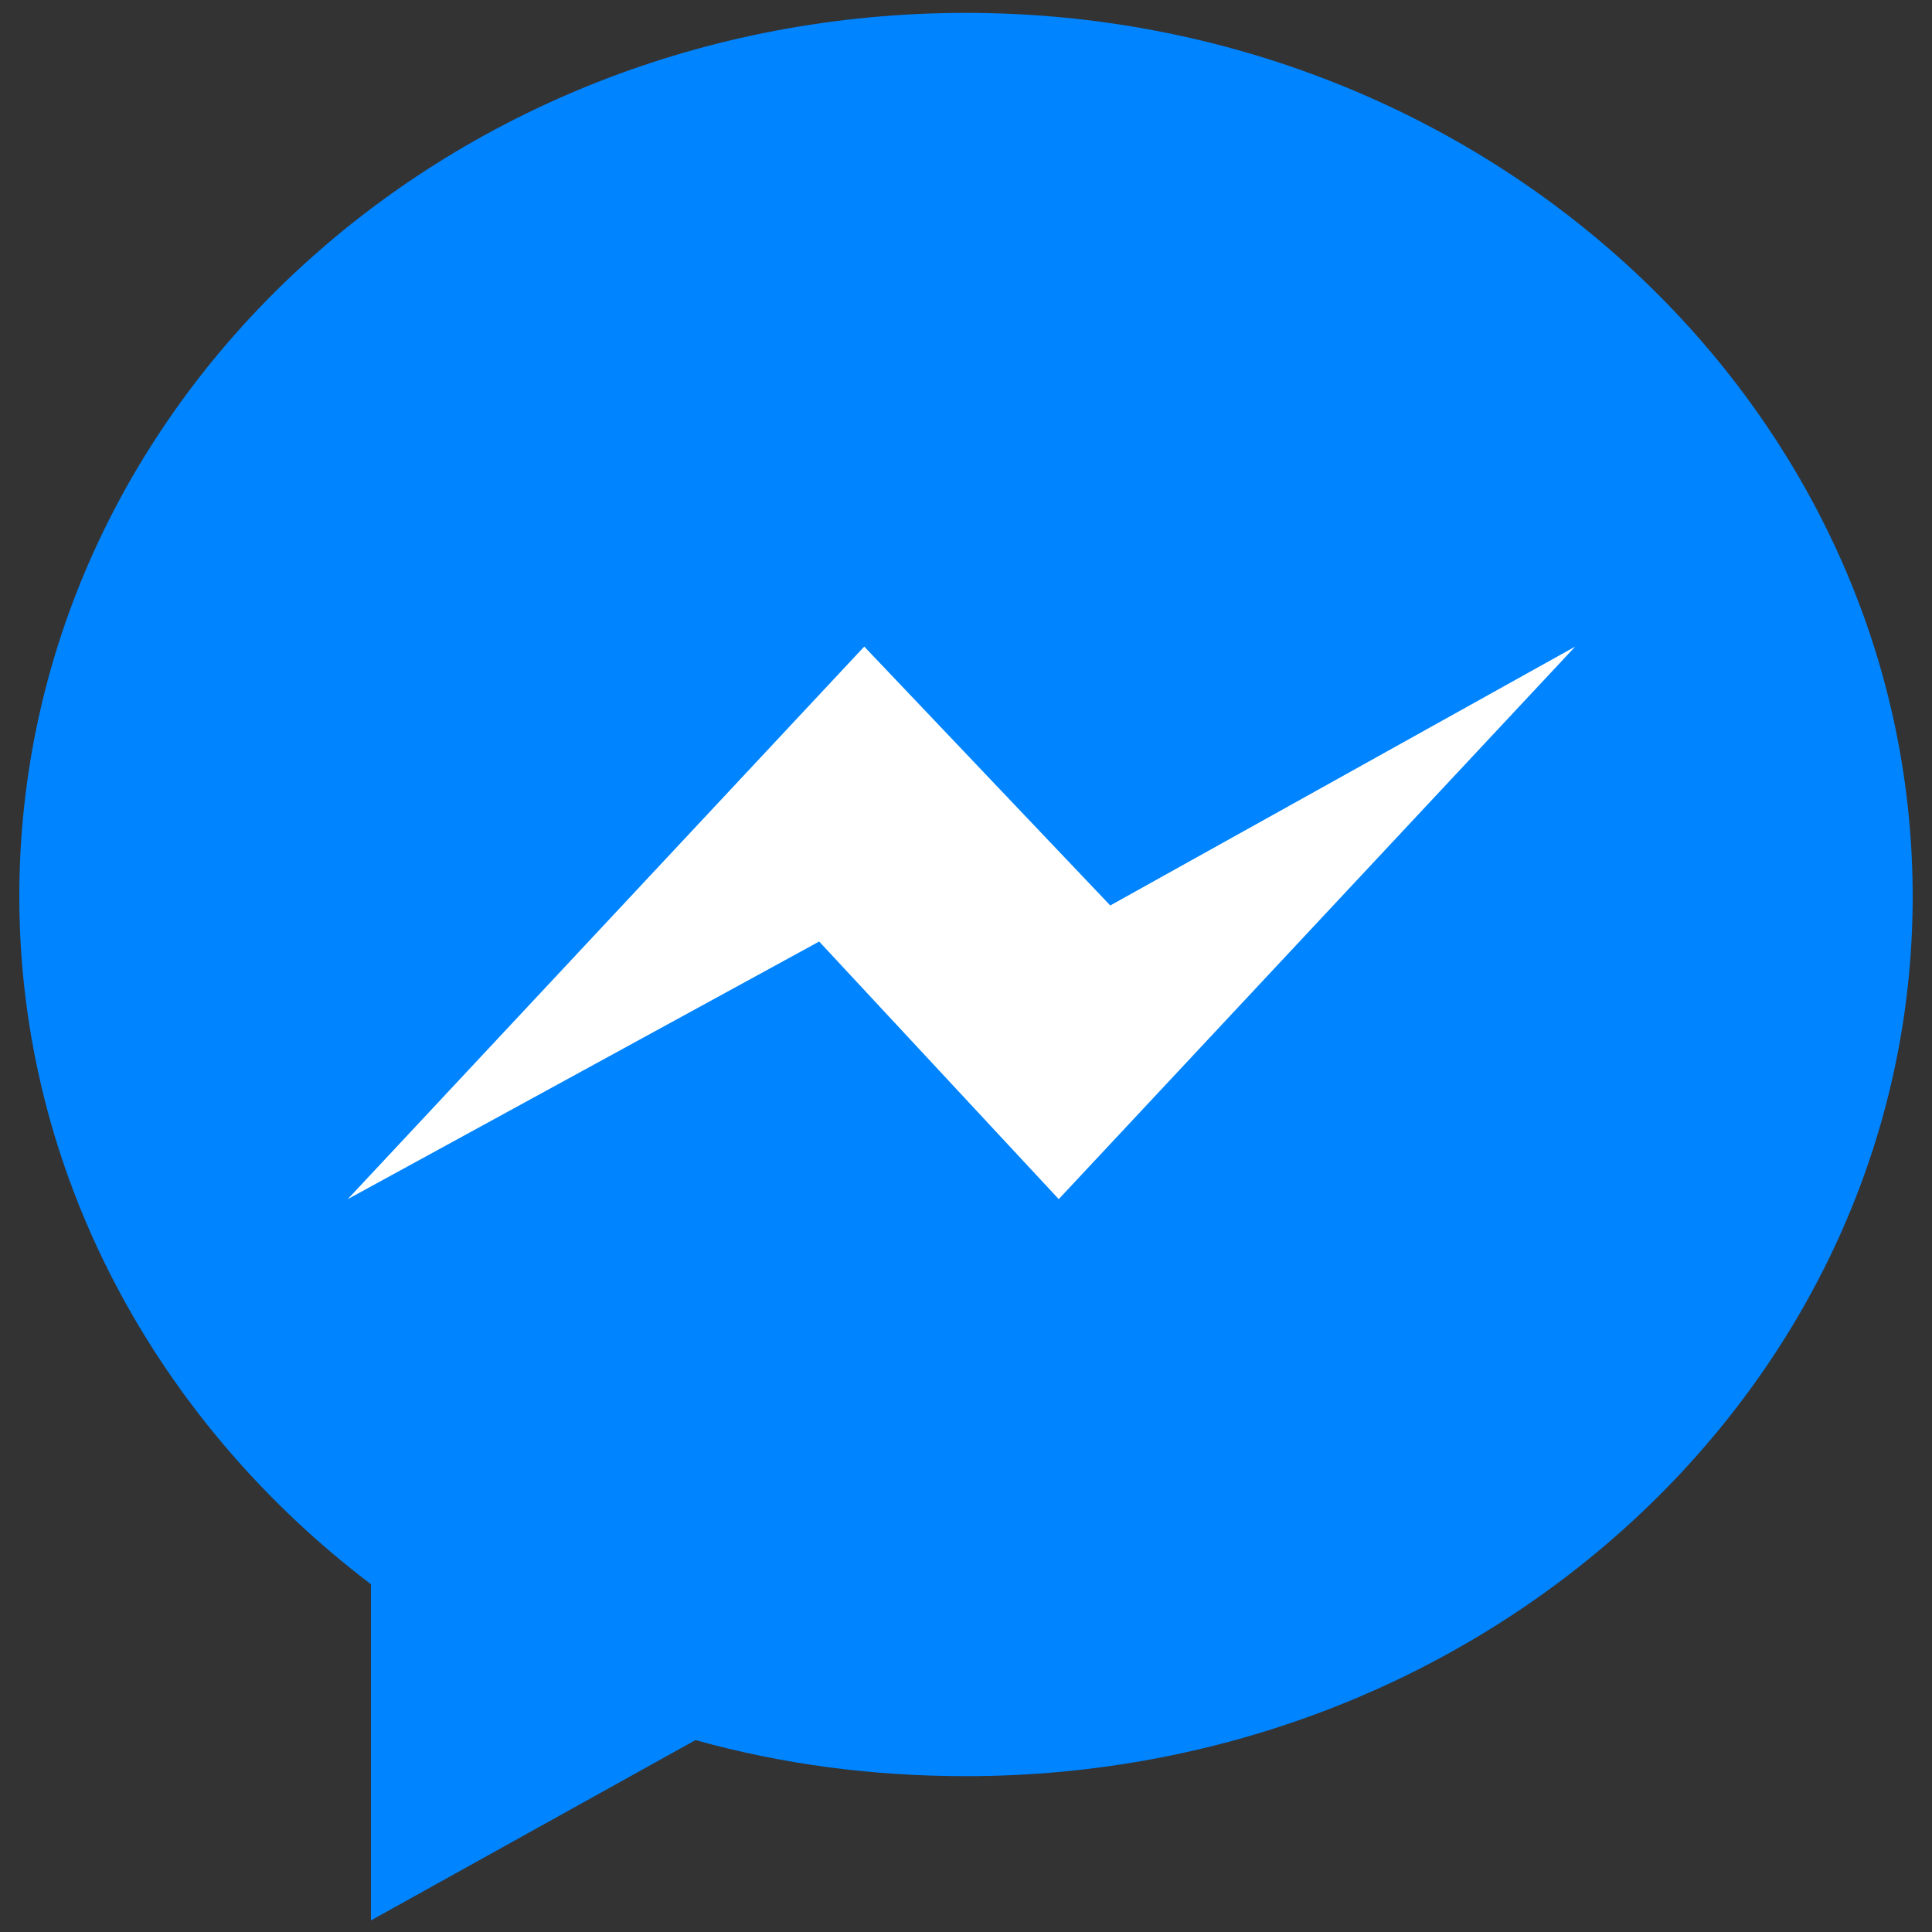
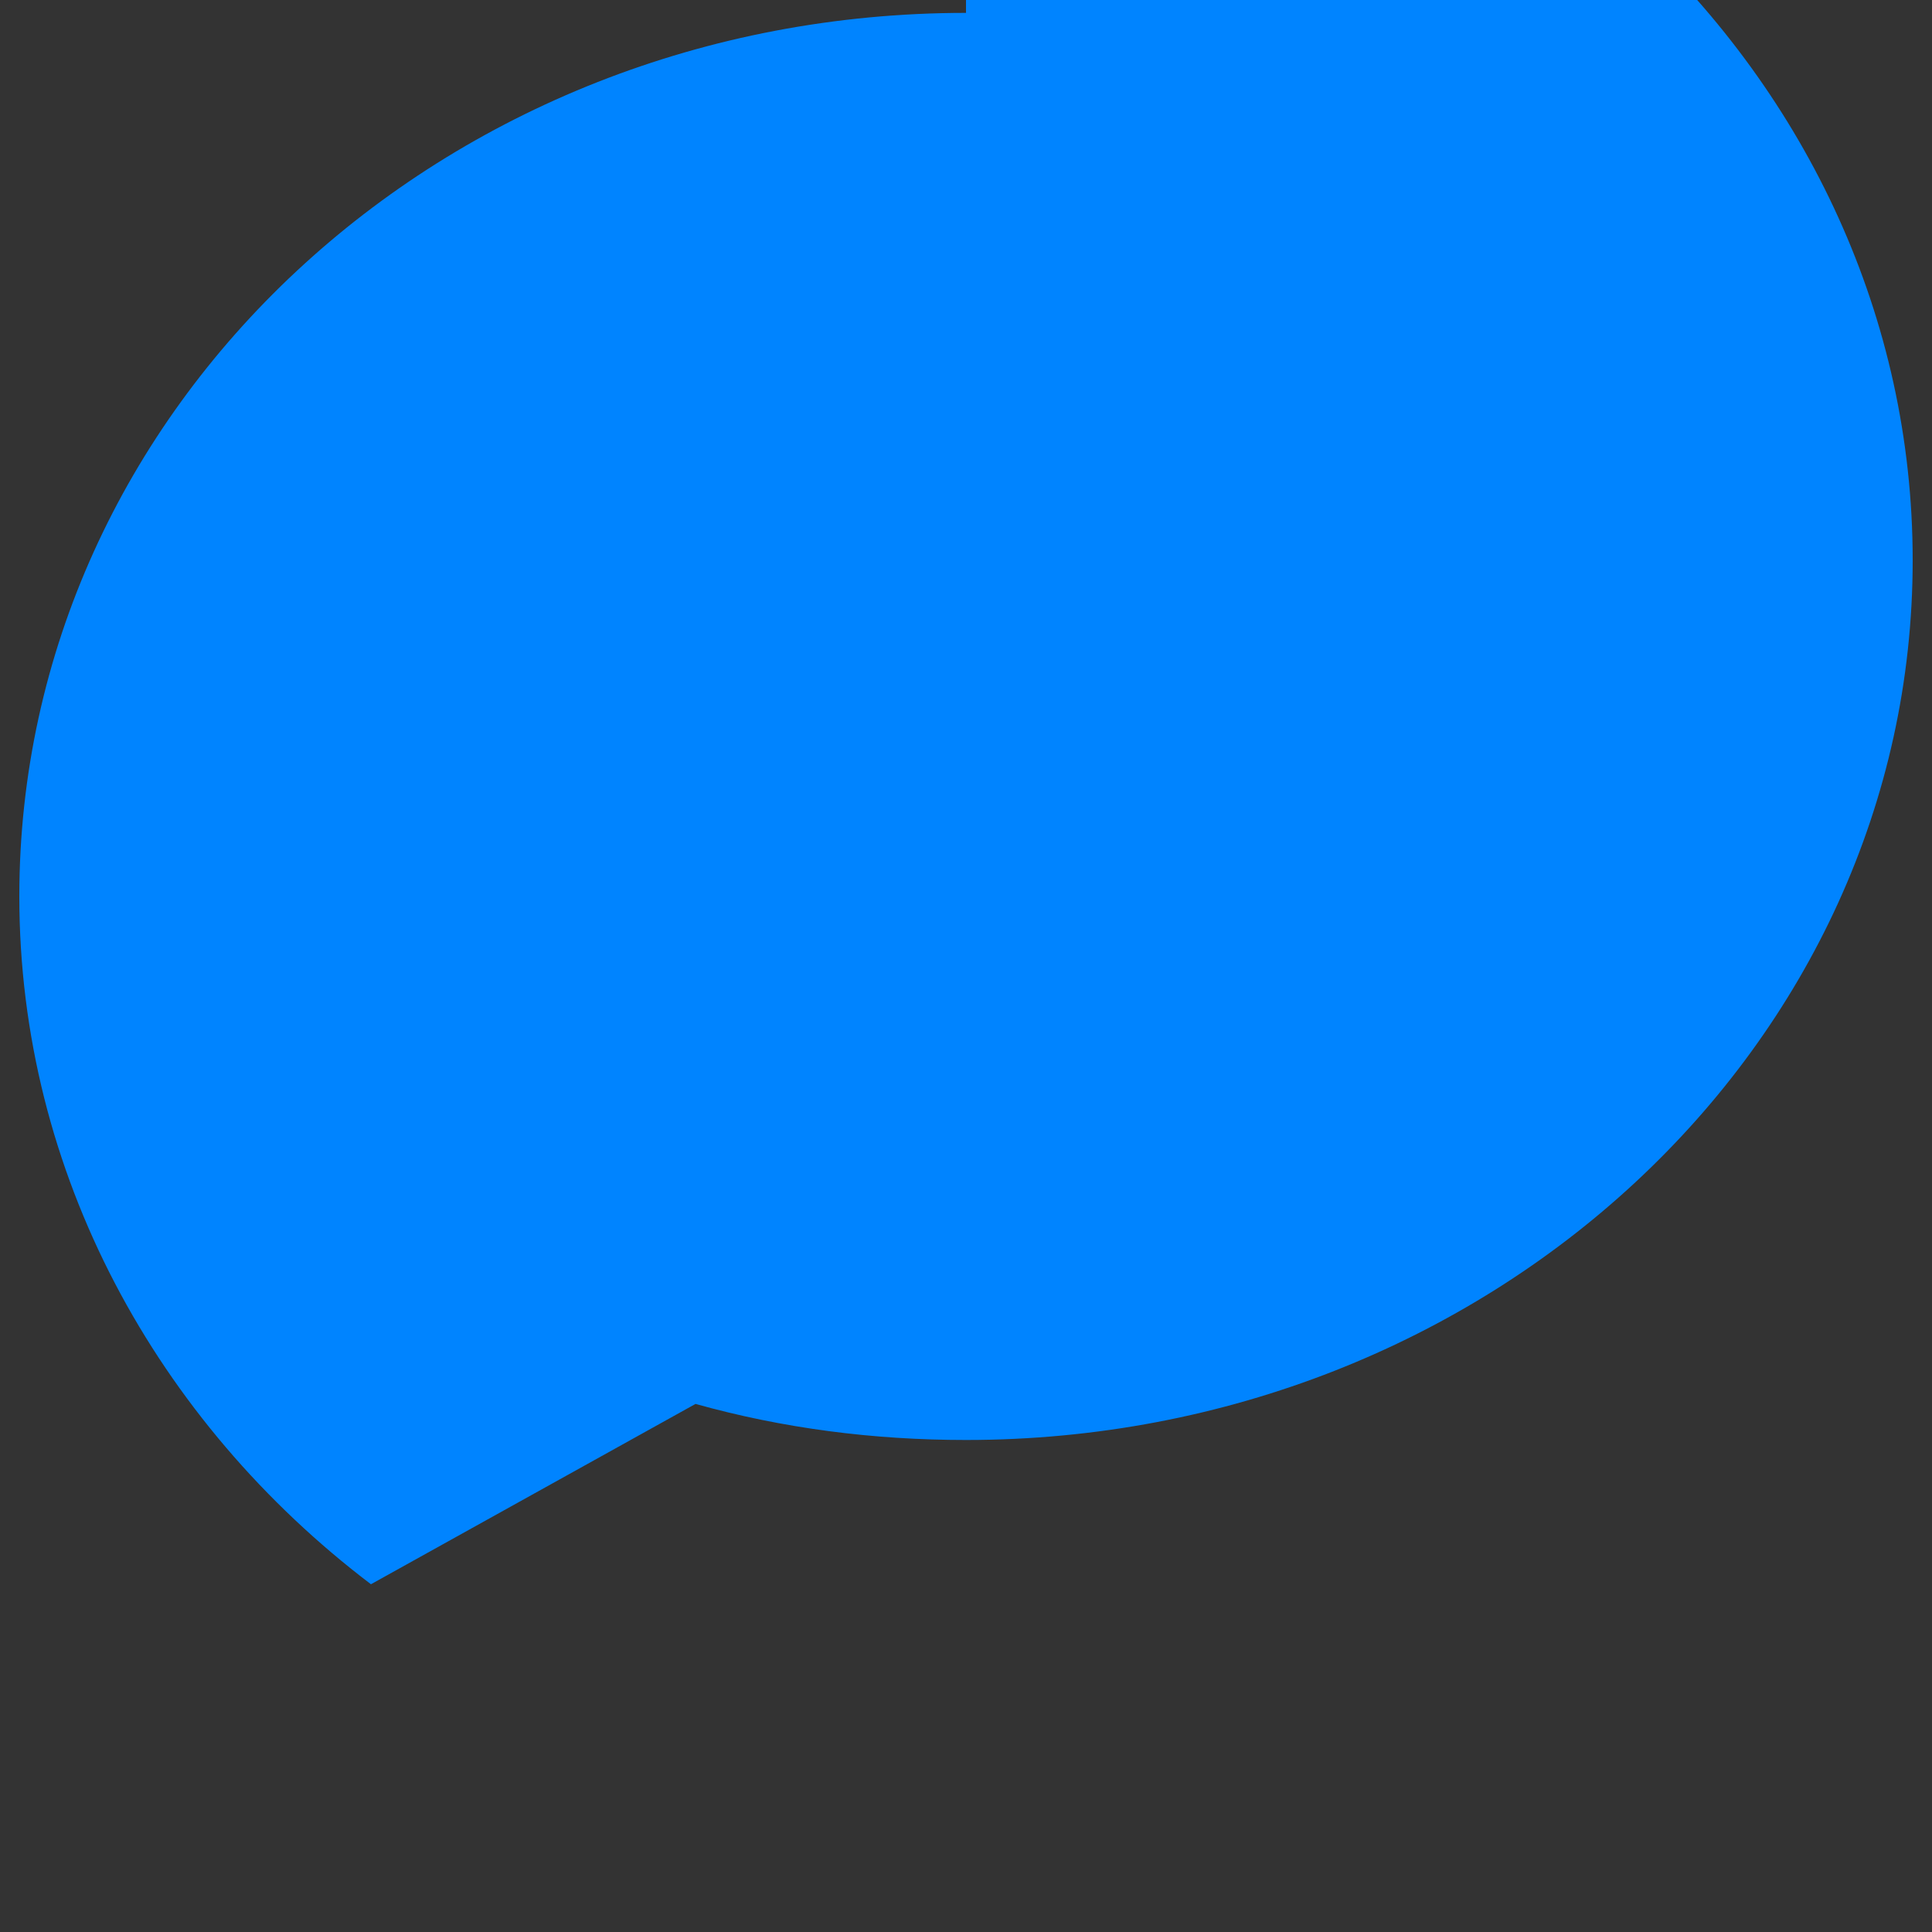
<svg xmlns="http://www.w3.org/2000/svg" viewBox="0 0 150 150">
  <rect x="0" y="0" width="150" height="150" fill="#333333" stroke="none" />
-   <path d="m75 1c-40.6 0-73.5 30.6-73.5 68.6 0 21.5 10.7 40.8 27.3 53.4v26.1l25.2-14c6.8 1.9 13.8 2.8 21 2.8 40.6 0 73.5-30.6 73.5-68.3s-32.9-68.6-73.5-68.6z" fill="#0084ff" />
-   <path d="m82.2 93.1-18.6-20-36.6 20 40.1-42.9 19.1 20.1 36.1-20.1z" fill="#fff" />
+   <path d="m75 1c-40.6 0-73.5 30.6-73.5 68.6 0 21.5 10.7 40.8 27.3 53.4l25.2-14c6.8 1.9 13.8 2.8 21 2.8 40.6 0 73.5-30.6 73.5-68.3s-32.9-68.6-73.5-68.6z" fill="#0084ff" />
</svg>